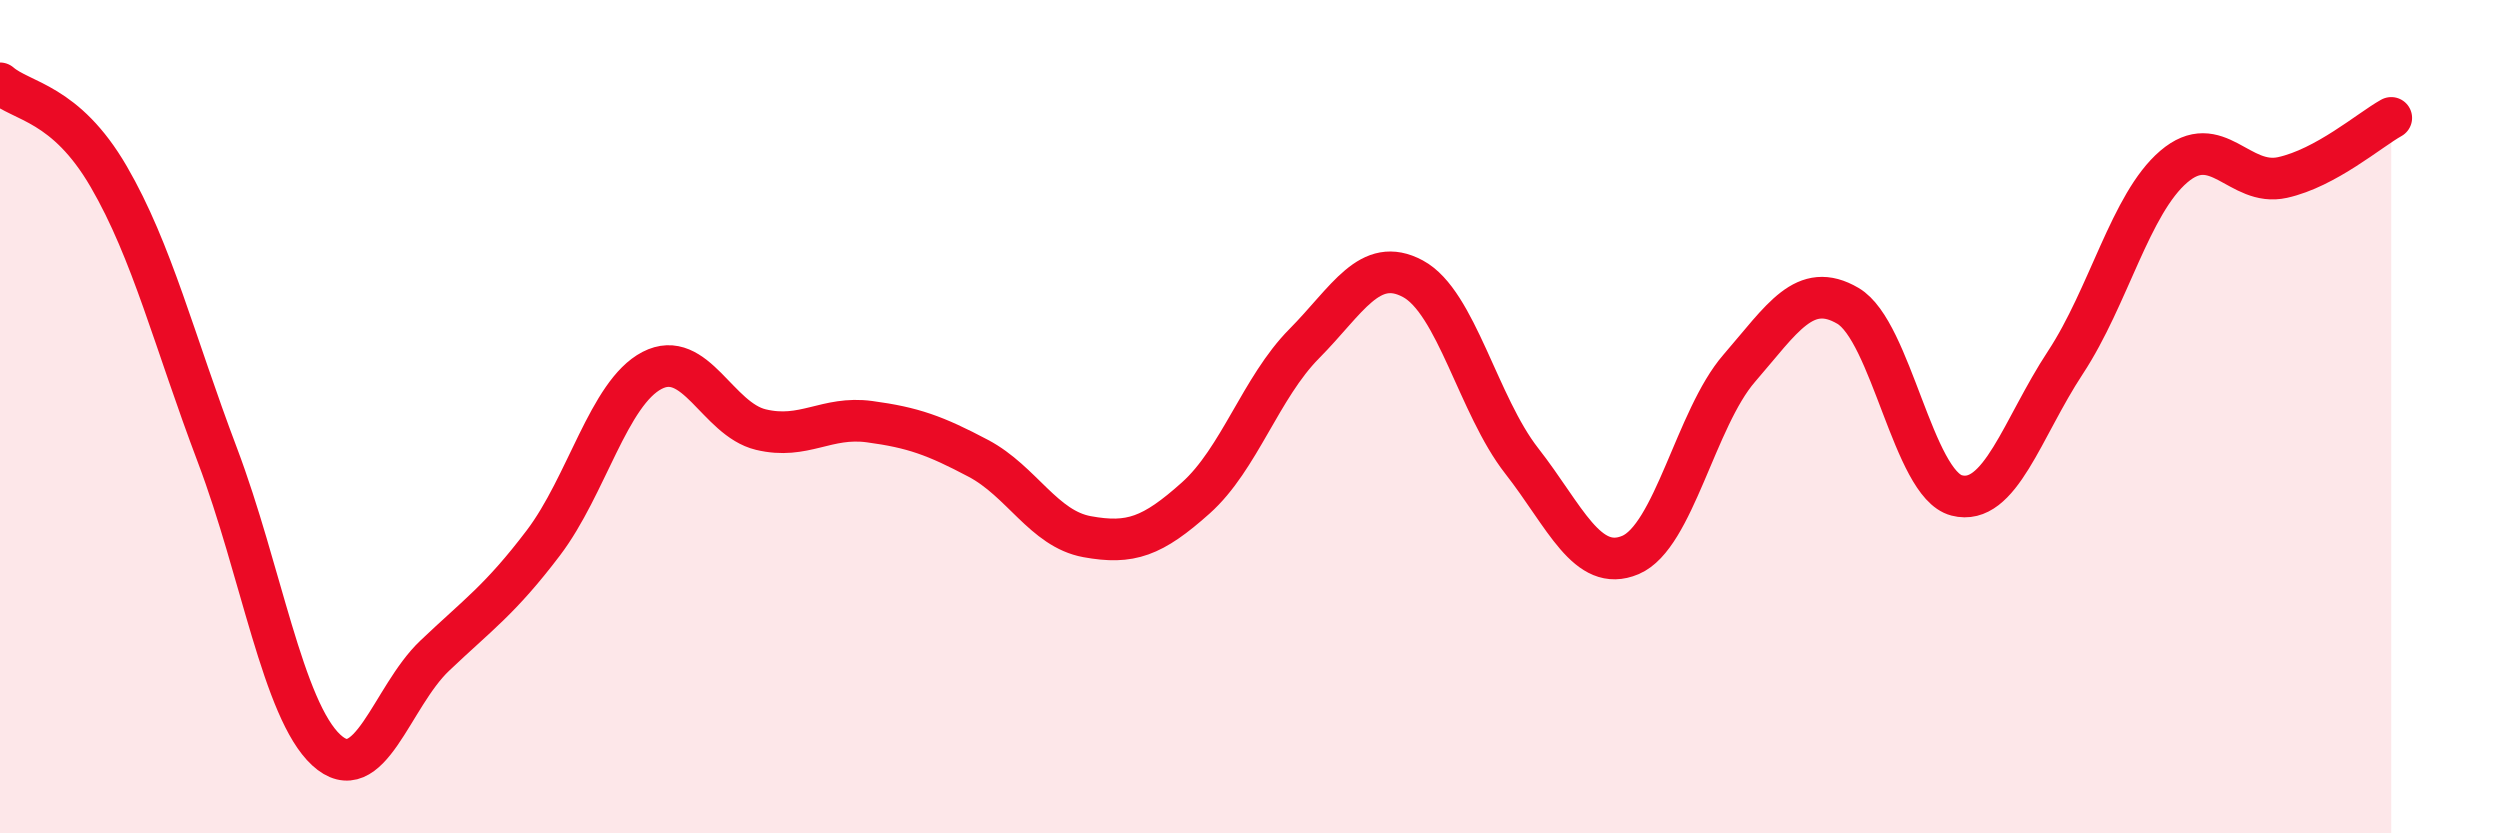
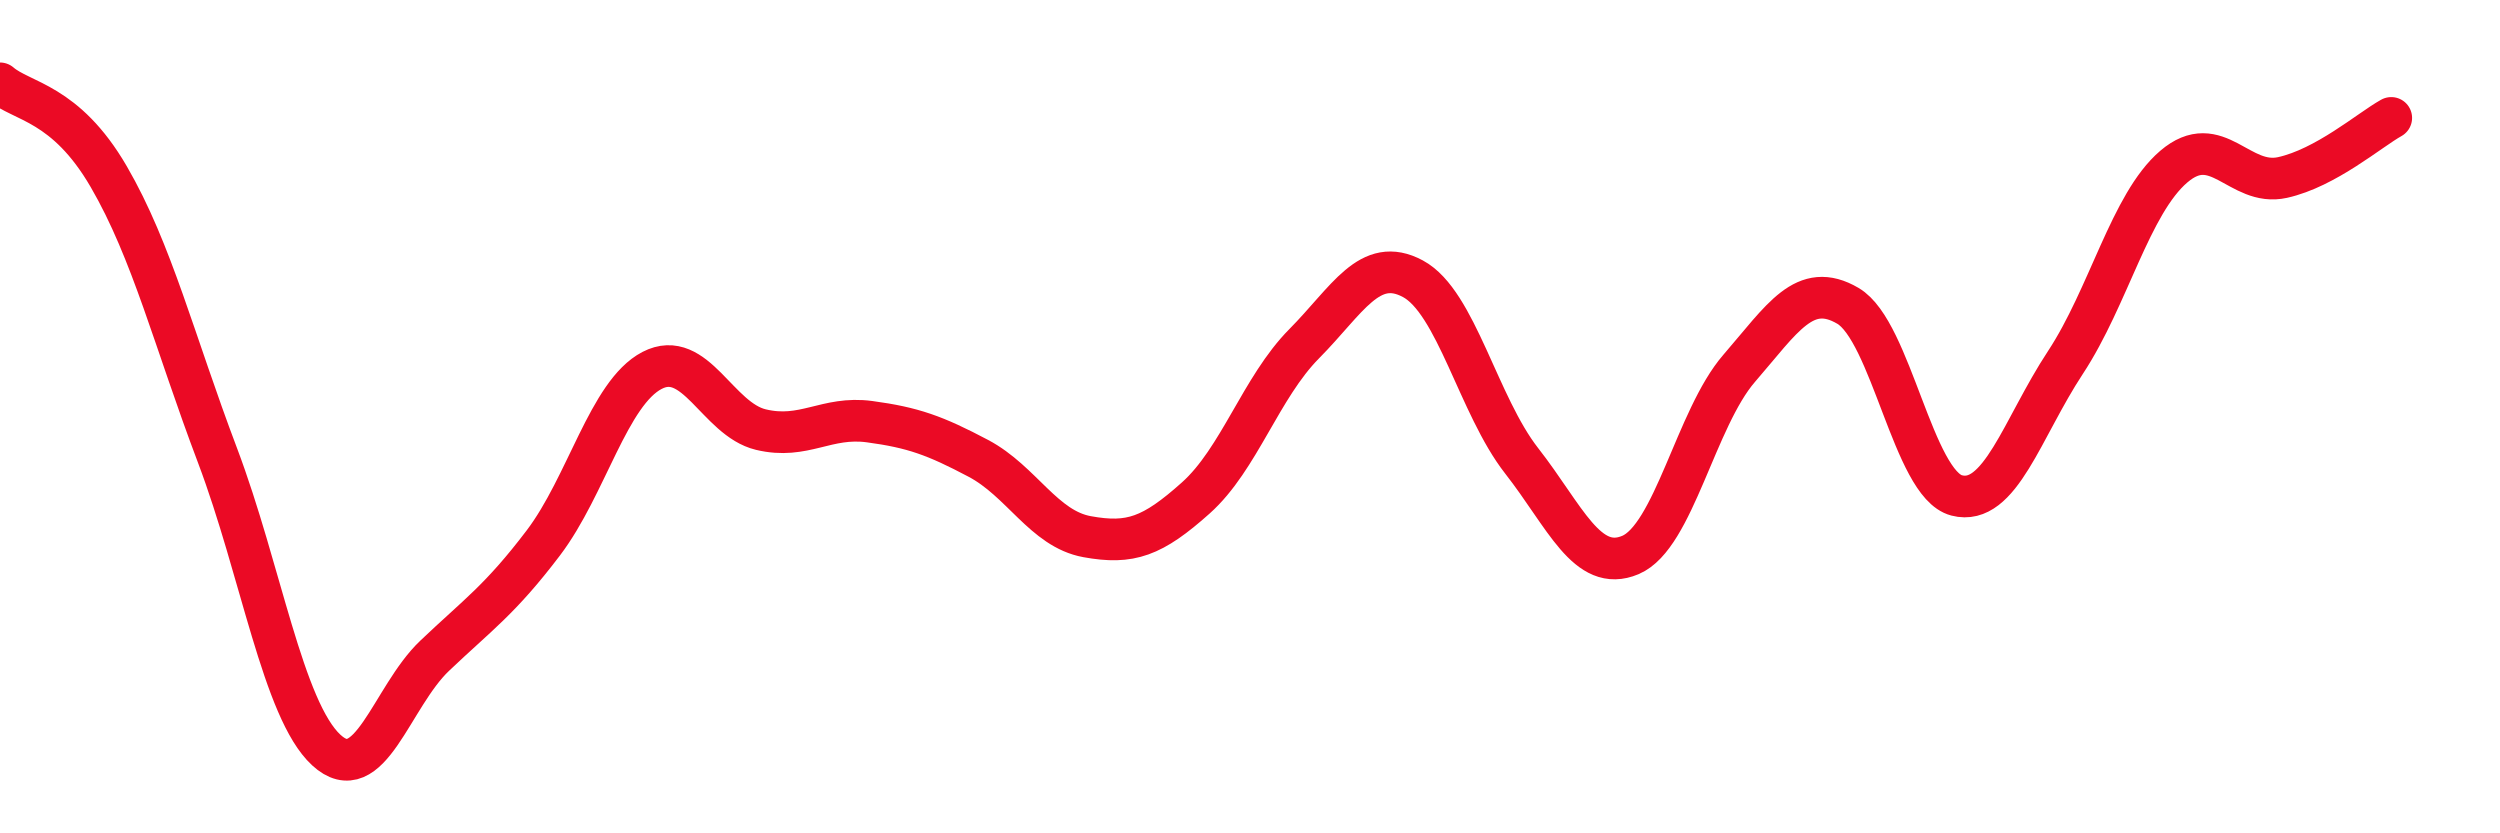
<svg xmlns="http://www.w3.org/2000/svg" width="60" height="20" viewBox="0 0 60 20">
-   <path d="M 0,2 C 0.52,2.45 1.57,2.45 2.61,4.24 C 3.65,6.03 4.18,8.18 5.22,10.93 C 6.26,13.68 6.79,17.04 7.83,18 C 8.87,18.96 9.39,16.73 10.43,15.74 C 11.47,14.75 12,14.4 13.04,13.03 C 14.08,11.66 14.61,9.43 15.65,8.89 C 16.69,8.35 17.22,10.06 18.26,10.31 C 19.3,10.56 19.83,9.98 20.87,10.12 C 21.91,10.26 22.44,10.45 23.48,11 C 24.52,11.55 25.05,12.69 26.09,12.88 C 27.13,13.07 27.66,12.88 28.7,11.95 C 29.74,11.02 30.26,9.3 31.3,8.25 C 32.34,7.2 32.87,6.13 33.91,6.69 C 34.95,7.25 35.48,9.73 36.52,11.06 C 37.56,12.39 38.09,13.76 39.13,13.32 C 40.17,12.88 40.7,10.04 41.74,8.84 C 42.78,7.64 43.31,6.73 44.35,7.34 C 45.39,7.95 45.92,11.62 46.96,11.89 C 48,12.16 48.53,10.28 49.57,8.7 C 50.61,7.12 51.13,4.89 52.17,4 C 53.21,3.11 53.74,4.49 54.78,4.26 C 55.82,4.03 56.87,3.12 57.39,2.83L57.39 20L0 20Z" fill="#EB0A25" opacity="0.1" stroke-linecap="round" stroke-linejoin="round" />
  <path d="M 0,2 C 0.52,2.45 1.57,2.45 2.61,4.24 C 3.65,6.03 4.18,8.18 5.22,10.93 C 6.26,13.68 6.79,17.04 7.83,18 C 8.87,18.96 9.39,16.73 10.43,15.74 C 11.47,14.75 12,14.4 13.04,13.03 C 14.08,11.66 14.61,9.43 15.65,8.89 C 16.69,8.35 17.22,10.06 18.26,10.31 C 19.3,10.56 19.83,9.98 20.87,10.12 C 21.91,10.26 22.44,10.45 23.48,11 C 24.52,11.55 25.05,12.69 26.09,12.88 C 27.13,13.07 27.66,12.88 28.7,11.95 C 29.74,11.02 30.26,9.3 31.3,8.25 C 32.34,7.2 32.87,6.13 33.91,6.69 C 34.95,7.25 35.48,9.73 36.52,11.06 C 37.56,12.39 38.09,13.76 39.13,13.32 C 40.17,12.88 40.7,10.04 41.74,8.84 C 42.78,7.64 43.31,6.73 44.35,7.34 C 45.39,7.95 45.92,11.62 46.96,11.89 C 48,12.16 48.53,10.28 49.57,8.7 C 50.61,7.12 51.13,4.89 52.17,4 C 53.21,3.11 53.74,4.49 54.78,4.26 C 55.82,4.03 56.87,3.12 57.39,2.83" stroke="#EB0A25" stroke-width="1" fill="none" stroke-linecap="round" stroke-linejoin="round" />
</svg>